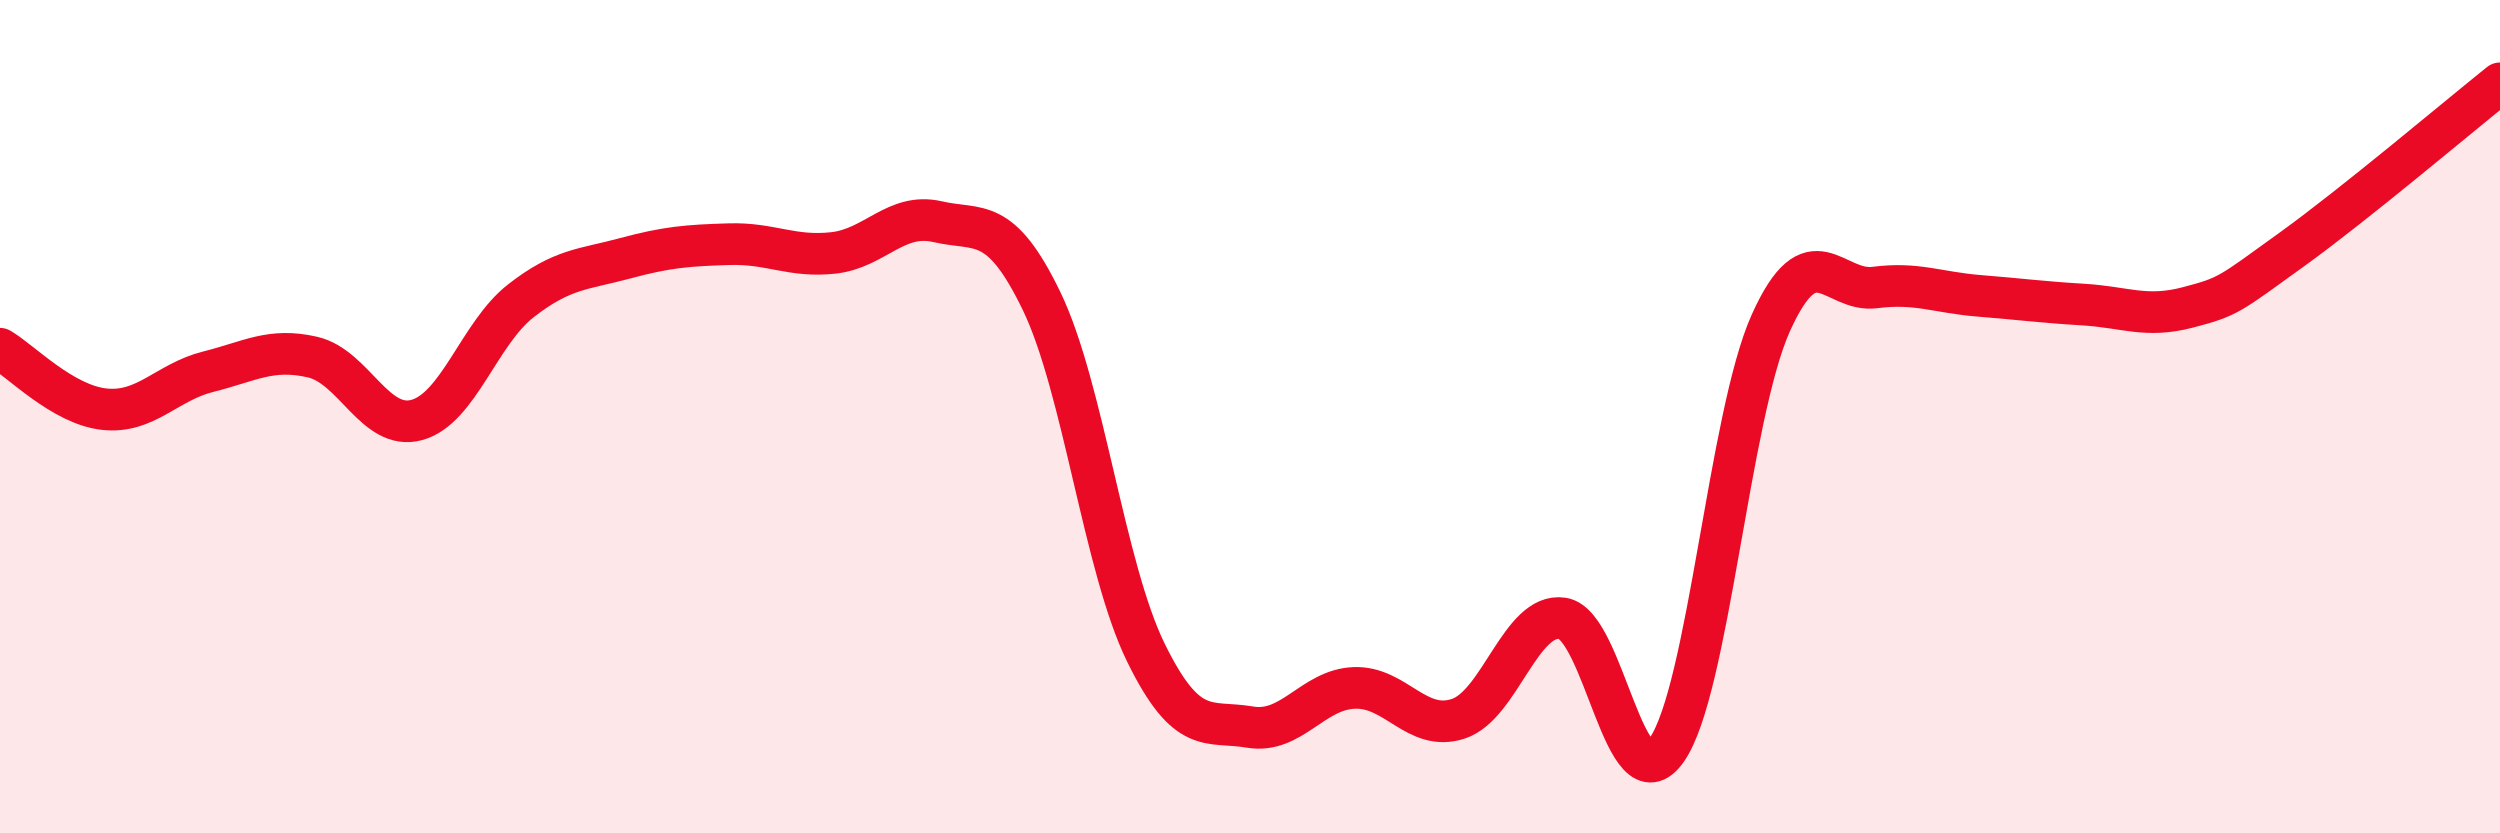
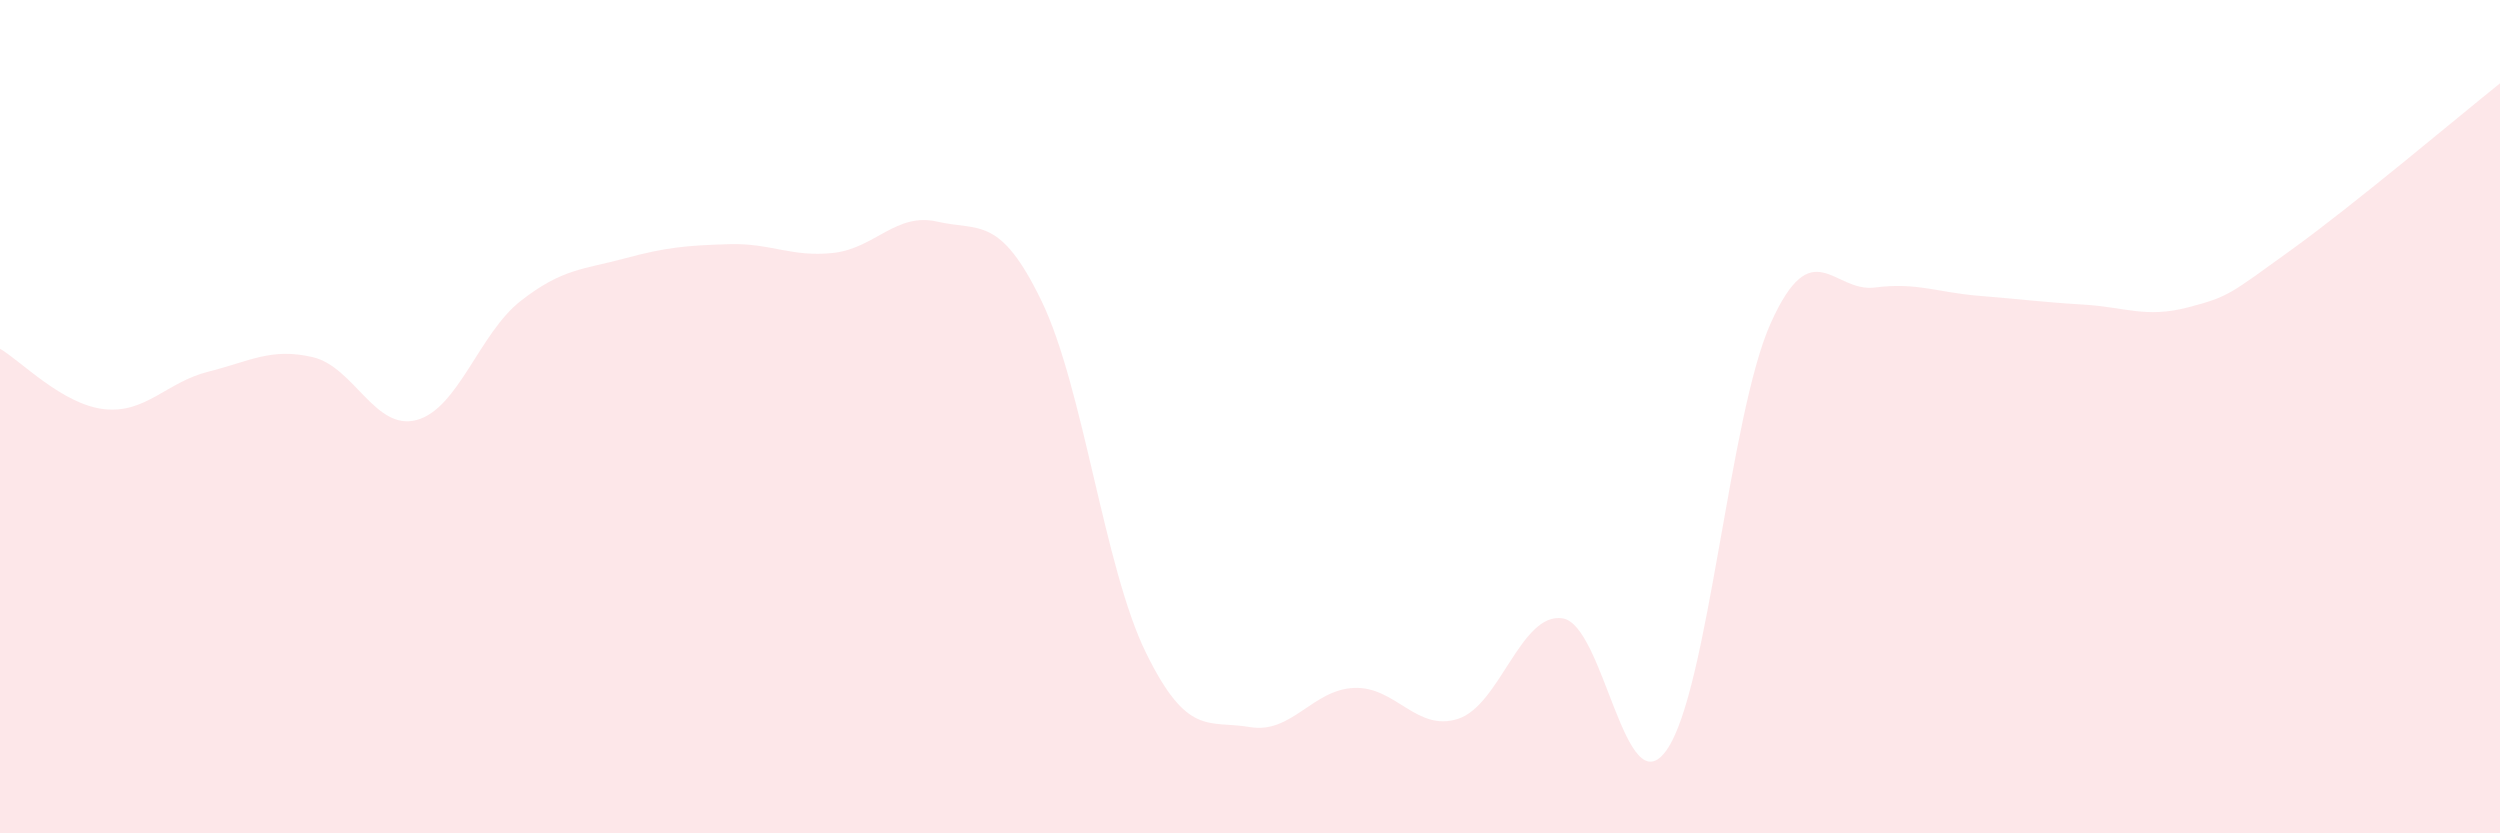
<svg xmlns="http://www.w3.org/2000/svg" width="60" height="20" viewBox="0 0 60 20">
  <path d="M 0,8.37 C 0.5,8.66 1.5,9.71 2.5,9.82 C 3.5,9.93 4,9.17 5,8.92 C 6,8.67 6.5,8.34 7.5,8.57 C 8.5,8.8 9,10.35 10,10.08 C 11,9.81 11.5,8 12.5,7.22 C 13.5,6.44 14,6.47 15,6.2 C 16,5.93 16.5,5.89 17.5,5.86 C 18.5,5.83 19,6.18 20,6.07 C 21,5.96 21.5,5.09 22.5,5.32 C 23.5,5.55 24,5.16 25,7.23 C 26,9.3 26.5,13.62 27.5,15.66 C 28.5,17.7 29,17.28 30,17.45 C 31,17.62 31.5,16.55 32.5,16.51 C 33.5,16.47 34,17.58 35,17.25 C 36,16.92 36.5,14.69 37.5,14.84 C 38.5,14.99 39,19.42 40,18 C 41,16.58 41.5,9.97 42.5,7.75 C 43.5,5.53 44,7.03 45,6.9 C 46,6.77 46.5,7.02 47.5,7.1 C 48.5,7.18 49,7.25 50,7.31 C 51,7.37 51.5,7.64 52.5,7.38 C 53.5,7.12 53.5,7.07 55,5.99 C 56.5,4.91 59,2.8 60,2L60 20L0 20Z" fill="#EB0A25" opacity="0.1" stroke-linecap="round" stroke-linejoin="round" />
-   <path d="M 0,8.37 C 0.5,8.66 1.5,9.71 2.5,9.82 C 3.5,9.93 4,9.17 5,8.92 C 6,8.67 6.5,8.34 7.5,8.57 C 8.5,8.8 9,10.35 10,10.08 C 11,9.81 11.5,8 12.5,7.22 C 13.5,6.44 14,6.47 15,6.2 C 16,5.93 16.5,5.89 17.5,5.86 C 18.5,5.83 19,6.18 20,6.07 C 21,5.96 21.5,5.09 22.5,5.32 C 23.5,5.55 24,5.16 25,7.23 C 26,9.3 26.5,13.62 27.5,15.66 C 28.5,17.7 29,17.28 30,17.45 C 31,17.62 31.5,16.55 32.5,16.51 C 33.5,16.47 34,17.58 35,17.25 C 36,16.92 36.5,14.69 37.5,14.84 C 38.5,14.99 39,19.42 40,18 C 41,16.58 41.5,9.97 42.5,7.75 C 43.5,5.53 44,7.03 45,6.9 C 46,6.77 46.5,7.02 47.5,7.1 C 48.5,7.18 49,7.25 50,7.31 C 51,7.37 51.5,7.64 52.5,7.38 C 53.5,7.12 53.5,7.07 55,5.99 C 56.5,4.91 59,2.8 60,2" stroke="#EB0A25" stroke-width="1" fill="none" stroke-linecap="round" stroke-linejoin="round" />
</svg>